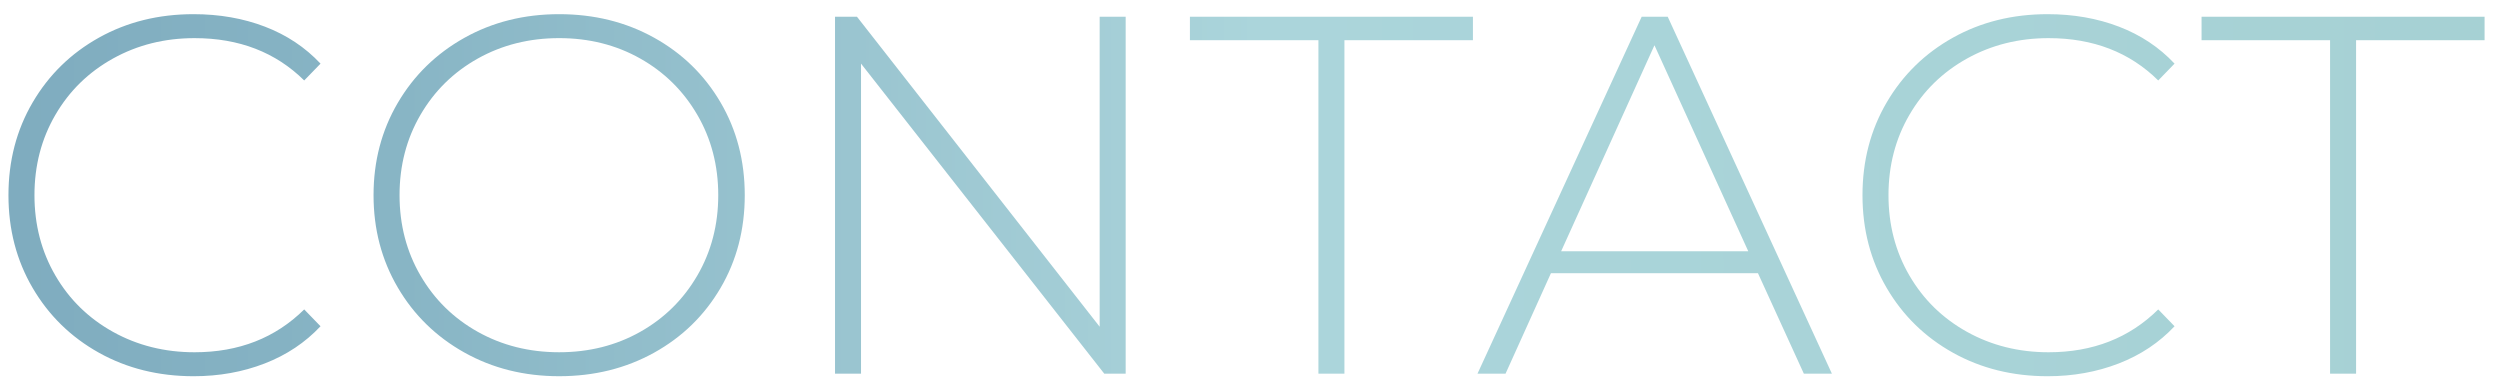
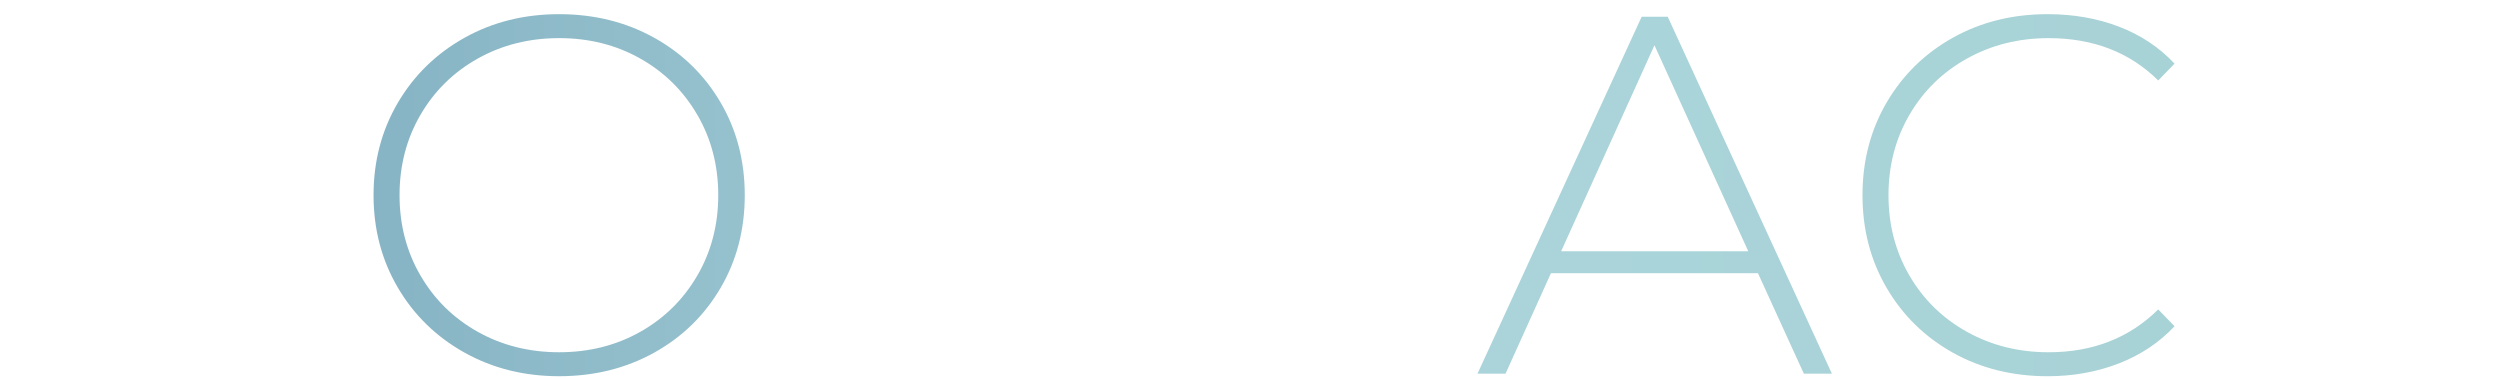
<svg xmlns="http://www.w3.org/2000/svg" version="1.1" id="Layer_1" x="0px" y="0px" width="235.333px" height="35.667px" viewBox="0 0 235.333 35.667" enable-background="new 0 0 235.333 35.667" xml:space="preserve">
  <g>
    <g>
      <linearGradient id="SVGID_1_" gradientUnits="userSpaceOnUse" x1="0.796" y1="18.373" x2="311.256" y2="18.373">
        <stop offset="0" style="stop-color:#7FACBF" />
        <stop offset="0.119" style="stop-color:#88B5C5" />
        <stop offset="0.317" style="stop-color:#A2CCD5" />
        <stop offset="0.379" style="stop-color:#ABD5DB" />
        <stop offset="0.755" style="stop-color:#A6D1D4" />
        <stop offset="0.995" style="stop-color:#77B3B8" />
      </linearGradient>
-       <path fill="url(#SVGID_1_)" d="M9.316,33.206c-2.64-1.472-4.721-3.505-6.24-6.097c-1.52-2.592-2.28-5.503-2.28-8.735    c0-3.232,0.76-6.144,2.28-8.736c1.52-2.592,3.6-4.624,6.24-6.096c2.64-1.472,5.607-2.208,8.904-2.208    c2.432,0,4.672,0.392,6.72,1.176c2.047,0.785,3.792,1.944,5.232,3.48l-1.536,1.584c-2.688-2.656-6.128-3.984-10.32-3.984    c-2.816,0-5.376,0.641-7.68,1.92c-2.304,1.28-4.112,3.048-5.424,5.304c-1.313,2.256-1.968,4.776-1.968,7.56    s0.656,5.304,1.968,7.56c1.312,2.256,3.12,4.025,5.424,5.305s4.864,1.92,7.68,1.92c4.159,0,7.6-1.344,10.32-4.032l1.536,1.584    c-1.44,1.536-3.192,2.704-5.256,3.504c-2.064,0.8-4.296,1.2-6.696,1.2C14.923,35.414,11.956,34.677,9.316,33.206z" />
      <linearGradient id="SVGID_2_" gradientUnits="userSpaceOnUse" x1="0.796" y1="18.373" x2="311.256" y2="18.373">
        <stop offset="0" style="stop-color:#7FACBF" />
        <stop offset="0.119" style="stop-color:#88B5C5" />
        <stop offset="0.317" style="stop-color:#A2CCD5" />
        <stop offset="0.379" style="stop-color:#ABD5DB" />
        <stop offset="0.755" style="stop-color:#A6D1D4" />
        <stop offset="0.995" style="stop-color:#77B3B8" />
      </linearGradient>
      <path fill="url(#SVGID_2_)" d="M43.707,33.181c-2.657-1.488-4.745-3.527-6.264-6.119c-1.52-2.593-2.28-5.488-2.28-8.688    c0-3.2,0.76-6.096,2.28-8.688c1.52-2.592,3.607-4.632,6.264-6.12c2.656-1.488,5.632-2.232,8.928-2.232s6.271,0.736,8.928,2.208    c2.656,1.472,4.744,3.504,6.264,6.096c1.52,2.592,2.28,5.504,2.28,8.736c0,3.232-0.76,6.144-2.28,8.735    c-1.521,2.592-3.608,4.625-6.264,6.097c-2.657,1.472-5.632,2.208-8.928,2.208S46.363,34.669,43.707,33.181z M60.267,31.238    c2.271-1.279,4.063-3.049,5.376-5.305c1.312-2.256,1.968-4.775,1.968-7.56s-0.656-5.304-1.968-7.56    c-1.313-2.256-3.104-4.024-5.376-5.304c-2.272-1.279-4.816-1.92-7.632-1.92s-5.368,0.641-7.656,1.92    c-2.288,1.28-4.088,3.048-5.4,5.304c-1.313,2.256-1.968,4.776-1.968,7.56s0.656,5.304,1.968,7.56    c1.312,2.256,3.112,4.025,5.4,5.305c2.288,1.279,4.84,1.92,7.656,1.92S57.995,32.517,60.267,31.238z" />
      <linearGradient id="SVGID_3_" gradientUnits="userSpaceOnUse" x1="0.796" y1="18.373" x2="311.256" y2="18.373">
        <stop offset="0" style="stop-color:#7FACBF" />
        <stop offset="0.119" style="stop-color:#88B5C5" />
        <stop offset="0.317" style="stop-color:#A2CCD5" />
        <stop offset="0.379" style="stop-color:#ABD5DB" />
        <stop offset="0.755" style="stop-color:#A6D1D4" />
        <stop offset="0.995" style="stop-color:#77B3B8" />
      </linearGradient>
-       <path fill="url(#SVGID_3_)" d="M105.963,1.573v33.6h-2.016L81.051,5.989v29.184h-2.448v-33.6h2.064l22.848,29.184V1.573H105.963z" />
      <linearGradient id="SVGID_4_" gradientUnits="userSpaceOnUse" x1="0.796" y1="18.373" x2="311.256" y2="18.373">
        <stop offset="0" style="stop-color:#7FACBF" />
        <stop offset="0.119" style="stop-color:#88B5C5" />
        <stop offset="0.317" style="stop-color:#A2CCD5" />
        <stop offset="0.379" style="stop-color:#ABD5DB" />
        <stop offset="0.755" style="stop-color:#A6D1D4" />
        <stop offset="0.995" style="stop-color:#77B3B8" />
      </linearGradient>
-       <path fill="url(#SVGID_4_)" d="M124.107,3.781h-12.096V1.573h26.64v2.208h-12.096v31.392h-2.448V3.781z" />
      <linearGradient id="SVGID_5_" gradientUnits="userSpaceOnUse" x1="0.796" y1="18.373" x2="311.256" y2="18.373">
        <stop offset="0" style="stop-color:#7FACBF" />
        <stop offset="0.119" style="stop-color:#88B5C5" />
        <stop offset="0.317" style="stop-color:#A2CCD5" />
        <stop offset="0.379" style="stop-color:#ABD5DB" />
        <stop offset="0.755" style="stop-color:#A6D1D4" />
        <stop offset="0.995" style="stop-color:#77B3B8" />
      </linearGradient>
      <path fill="url(#SVGID_5_)" d="M165.483,25.717h-19.488l-4.272,9.456h-2.64l15.455-33.6h2.449l15.455,33.6h-2.64L165.483,25.717z     M164.571,23.654l-8.832-19.393l-8.785,19.393H164.571z" />
      <linearGradient id="SVGID_6_" gradientUnits="userSpaceOnUse" x1="0.796" y1="18.373" x2="311.256" y2="18.373">
        <stop offset="0" style="stop-color:#7FACBF" />
        <stop offset="0.119" style="stop-color:#88B5C5" />
        <stop offset="0.317" style="stop-color:#A2CCD5" />
        <stop offset="0.379" style="stop-color:#ABD5DB" />
        <stop offset="0.755" style="stop-color:#A6D1D4" />
        <stop offset="0.995" style="stop-color:#77B3B8" />
      </linearGradient>
      <path fill="url(#SVGID_6_)" d="M183.842,33.206c-2.641-1.472-4.721-3.505-6.24-6.097c-1.521-2.592-2.28-5.503-2.28-8.735    c0-3.232,0.76-6.144,2.28-8.736c1.52-2.592,3.6-4.624,6.24-6.096c2.639-1.472,5.607-2.208,8.903-2.208    c2.432,0,4.672,0.392,6.72,1.176c2.048,0.785,3.793,1.944,5.232,3.48l-1.536,1.584c-2.688-2.656-6.128-3.984-10.319-3.984    c-2.816,0-5.377,0.641-7.681,1.92c-2.304,1.28-4.112,3.048-5.424,5.304c-1.313,2.256-1.968,4.776-1.968,7.56    s0.655,5.304,1.968,7.56c1.312,2.256,3.12,4.025,5.424,5.305s4.864,1.92,7.681,1.92c4.158,0,7.6-1.344,10.319-4.032l1.536,1.584    c-1.439,1.536-3.191,2.704-5.256,3.504s-4.297,1.2-6.696,1.2C189.45,35.414,186.481,34.677,183.842,33.206z" />
      <linearGradient id="SVGID_7_" gradientUnits="userSpaceOnUse" x1="0.796" y1="18.373" x2="311.256" y2="18.373">
        <stop offset="0" style="stop-color:#7FACBF" />
        <stop offset="0.119" style="stop-color:#88B5C5" />
        <stop offset="0.317" style="stop-color:#A2CCD5" />
        <stop offset="0.379" style="stop-color:#ABD5DB" />
        <stop offset="0.755" style="stop-color:#A6D1D4" />
        <stop offset="0.995" style="stop-color:#77B3B8" />
      </linearGradient>
-       <path fill="url(#SVGID_7_)" d="M219.337,3.781h-12.097V1.573h26.641v2.208h-12.096v31.392h-2.448V3.781z" />
      <linearGradient id="SVGID_8_" gradientUnits="userSpaceOnUse" x1="0.796" y1="18.373" x2="311.256" y2="18.373">
        <stop offset="0" style="stop-color:#7FACBF" />
        <stop offset="0.119" style="stop-color:#88B5C5" />
        <stop offset="0.317" style="stop-color:#A2CCD5" />
        <stop offset="0.379" style="stop-color:#ABD5DB" />
        <stop offset="0.755" style="stop-color:#A6D1D4" />
        <stop offset="0.995" style="stop-color:#77B3B8" />
      </linearGradient>
      <path fill="url(#SVGID_8_)" d="M255.504,31.717c-2.353-2.464-3.529-6.063-3.529-10.8V1.573h2.449v19.249    c0,4.127,0.943,7.216,2.832,9.264c1.887,2.049,4.623,3.072,8.207,3.072c3.553,0,6.271-1.023,8.16-3.072    c1.888-2.048,2.832-5.137,2.832-9.264V1.573h2.448v19.344c0,4.736-1.185,8.336-3.552,10.8c-2.369,2.464-5.681,3.696-9.937,3.696    S257.856,34.181,255.504,31.717z" />
      <linearGradient id="SVGID_9_" gradientUnits="userSpaceOnUse" x1="0.796" y1="18.373" x2="311.256" y2="18.373">
        <stop offset="0" style="stop-color:#7FACBF" />
        <stop offset="0.119" style="stop-color:#88B5C5" />
        <stop offset="0.317" style="stop-color:#A2CCD5" />
        <stop offset="0.379" style="stop-color:#ABD5DB" />
        <stop offset="0.755" style="stop-color:#A6D1D4" />
        <stop offset="0.995" style="stop-color:#77B3B8" />
      </linearGradient>
      <path fill="url(#SVGID_9_)" d="M292.127,34.141c-2.224-0.847-3.959-1.944-5.207-3.288l1.104-1.824    c1.184,1.248,2.775,2.265,4.776,3.049c1.999,0.784,4.104,1.176,6.312,1.176c3.199,0,5.616-0.607,7.248-1.824    c1.633-1.216,2.448-2.8,2.448-4.752c0-1.504-0.433-2.703-1.296-3.6c-0.864-0.896-1.937-1.584-3.216-2.064    c-1.28-0.48-3.009-0.976-5.185-1.488c-2.465-0.607-4.439-1.2-5.928-1.776c-1.488-0.576-2.752-1.464-3.792-2.664    c-1.04-1.2-1.56-2.808-1.56-4.824c0-1.632,0.432-3.127,1.295-4.488c0.865-1.36,2.185-2.44,3.961-3.24    c1.775-0.799,3.991-1.2,6.648-1.2c1.855,0,3.679,0.272,5.471,0.816c1.793,0.544,3.344,1.28,4.656,2.208l-0.912,1.968    c-1.344-0.928-2.824-1.632-4.439-2.112c-1.616-0.48-3.209-0.72-4.775-0.72c-3.105,0-5.457,0.624-7.057,1.872    c-1.601,1.248-2.4,2.864-2.4,4.848c0,1.504,0.433,2.705,1.297,3.6c0.863,0.896,1.936,1.584,3.215,2.064    c1.28,0.48,3.025,0.992,5.232,1.536c2.464,0.608,4.432,1.2,5.904,1.776c1.472,0.576,2.728,1.449,3.768,2.616    c1.04,1.169,1.561,2.745,1.561,4.728c0,1.633-0.44,3.121-1.32,4.465c-0.881,1.344-2.232,2.416-4.056,3.216    c-1.824,0.8-4.064,1.2-6.72,1.2C296.696,35.414,294.352,34.99,292.127,34.141z" />
    </g>
  </g>
</svg>